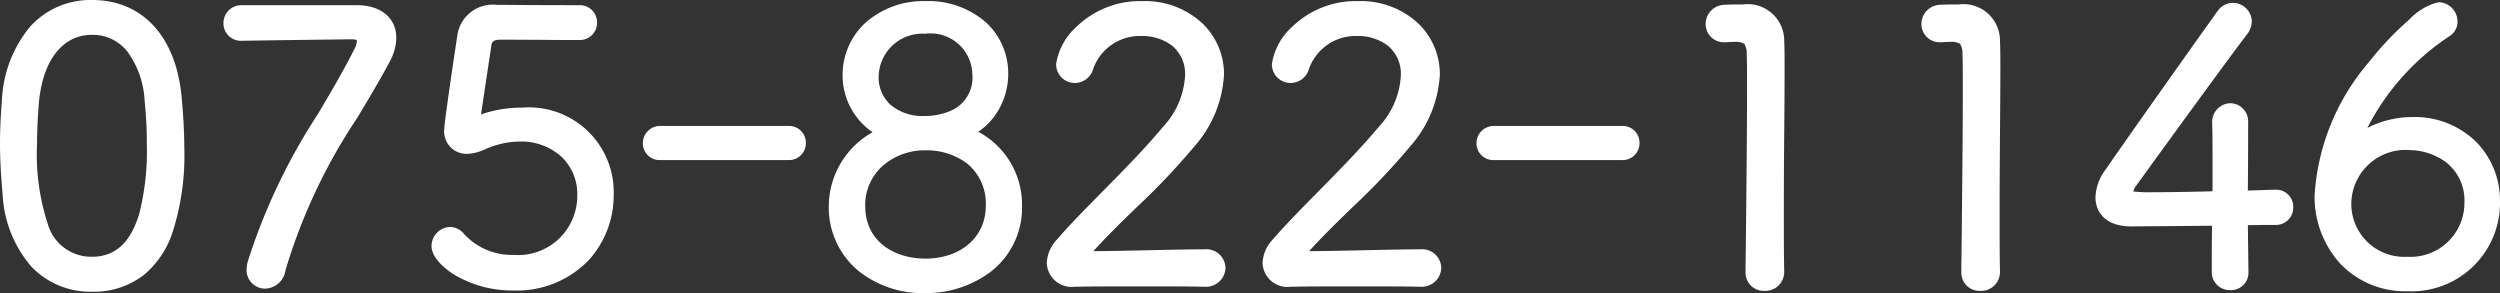
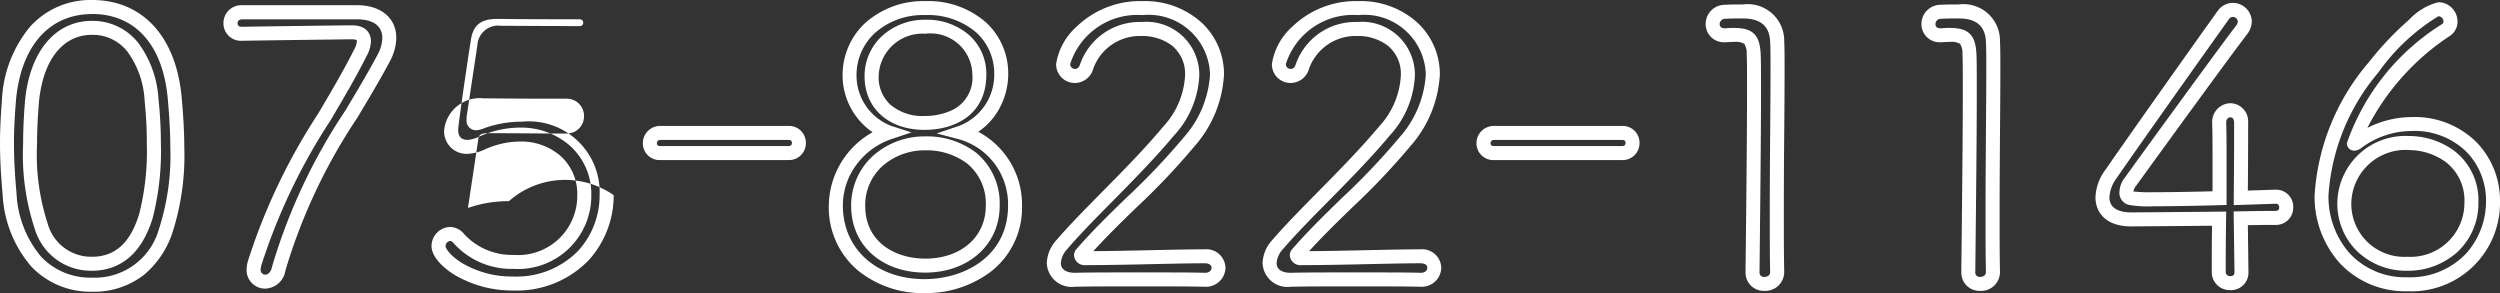
<svg xmlns="http://www.w3.org/2000/svg" width="134.17" height="15.73" viewBox="0 0 134.17 15.73">
  <rect x="0" y="0" width="134.17" height="15.73" fill="#333333" stroke="none" />
  <g transform="translate(5792.146 3974.755)">
-     <path d="M-62.1.02c4.4,0,4.58-5.08,4.58-7.4,0-.86-.06-1.74-.14-2.64-.3-3.18-2.04-4.86-4.44-4.86-2.42,0-4.2,1.78-4.46,5.08-.06.76-.1,1.5-.1,2.24,0,.9.06,1.8.14,2.72C-66.22-1.66-64.48.02-62.1.02Zm0-1.12c-2.84,0-3.32-3.26-3.32-6.42,0-.76.04-1.52.1-2.26.22-2.42,1.4-3.98,3.22-3.98,1.8,0,2.98,1.48,3.2,3.88a22.065,22.065,0,0,1,.12,2.34C-58.78-5.82-58.8-1.1-62.1-1.1Zm8.06-12.34c1.02-.02,5.74-.08,5.88-.08.46,0,.66.18.66.48a1.415,1.415,0,0,1-.18.6c-1.7,3.4-4.68,7.38-5.7,11.36a1.569,1.569,0,0,0-.04.28.621.621,0,0,0,.62.66.773.773,0,0,0,.72-.68c.96-4.08,3.76-7.8,5.64-11.32a2.391,2.391,0,0,0,.3-1.08c0-.8-.58-1.38-1.72-1.38h-6.2a.583.583,0,0,0-.6.58.561.561,0,0,0,.6.58Zm12.86,5.86a5.014,5.014,0,0,1,2.06-.46,3.241,3.241,0,0,1,3.44,3.26,3.553,3.553,0,0,1-3.8,3.58,3.823,3.823,0,0,1-2.94-1.26.619.619,0,0,0-.46-.24.659.659,0,0,0-.62.66c0,.62,1.56,2,4,2a4.7,4.7,0,0,0,5.02-4.74A4.18,4.18,0,0,0-39.02-9.1a6.271,6.271,0,0,0-2.12.36,1.157,1.157,0,0,1-.34.1c-.1,0-.14-.06-.14-.2a1.057,1.057,0,0,1,.02-.24l.56-3.72c.06-.46.3-.7.9-.7.62,0,3.64.02,4.2.02a.551.551,0,0,0,.58-.56.551.551,0,0,0-.58-.56c-3.66,0-4.14-.02-4.3-.02h-.12a1.553,1.553,0,0,0-1.76,1.36c-.18,1.12-.7,4.66-.7,4.96a.836.836,0,0,0,.9.92A2.108,2.108,0,0,0-41.18-7.58Zm16.46.54a.529.529,0,0,0,.56-.54.519.519,0,0,0-.56-.54h-6.86a.551.551,0,0,0-.58.56.521.521,0,0,0,.58.52Zm9.26-1.1a3.294,3.294,0,0,0,2.16-3.14c0-1.94-1.5-3.54-4.08-3.54-2.46,0-4.06,1.62-4.06,3.62a3.247,3.247,0,0,0,2.12,3.06,4.211,4.211,0,0,0-2.86,3.92c0,2.68,2.14,4.32,4.76,4.32,2.38,0,4.86-1.4,4.86-4.32A3.986,3.986,0,0,0-15.46-8.14Zm.98-3.12c0,2.56-2.56,2.6-2.94,2.6-1.86,0-2.84-1.12-2.84-2.5a2.726,2.726,0,0,1,2.88-2.66A2.624,2.624,0,0,1-14.48-11.26Zm.72,7.06c0,1.88-1.52,3.2-3.62,3.2-1.92,0-3.6-1.12-3.6-3.2a3.411,3.411,0,0,1,3.6-3.36C-15.48-7.56-13.76-6.5-13.76-4.2ZM-2.36-.24a.666.666,0,0,0,.72-.64c0-.32-.24-.62-.74-.62-1.58,0-4.4.1-6.38.1-.14,0-.26-.06-.26-.16a.152.152,0,0,1,.04-.08c1.84-2.12,4.04-3.86,5.76-6a5.9,5.9,0,0,0,1.5-3.62,3.676,3.676,0,0,0-4-3.56,4.114,4.114,0,0,0-4.26,3,.631.631,0,0,0,.64.64.654.654,0,0,0,.62-.5A3,3,0,0,1-5.78-13.7a2.475,2.475,0,0,1,2.72,2.5A4.705,4.705,0,0,1-4.32-8.22c-1.82,2.18-4.22,4.34-5.72,6.08a1.571,1.571,0,0,0-.44,1c0,.52.4.9,1.12.9h.04c.62-.02,2.06-.02,3.48-.02,1.44,0,2.86,0,3.46.02Zm11.58,0a.666.666,0,0,0,.72-.64c0-.32-.24-.62-.74-.62-1.58,0-4.4.1-6.38.1-.14,0-.26-.06-.26-.16a.152.152,0,0,1,.04-.08c1.84-2.12,4.04-3.86,5.76-6a5.9,5.9,0,0,0,1.5-3.62,3.676,3.676,0,0,0-4-3.56,4.114,4.114,0,0,0-4.26,3,.631.631,0,0,0,.64.64.654.654,0,0,0,.62-.5A3,3,0,0,1,5.8-13.7a2.475,2.475,0,0,1,2.72,2.5A4.705,4.705,0,0,1,7.26-8.22C5.44-6.04,3.04-3.88,1.54-2.14a1.571,1.571,0,0,0-.44,1c0,.52.4.9,1.12.9h.04c.62-.02,2.06-.02,3.48-.02,1.44,0,2.86,0,3.46.02Zm10.8-6.8a.529.529,0,0,0,.56-.54.519.519,0,0,0-.56-.54H13.16a.551.551,0,0,0-.58.56.521.521,0,0,0,.58.52ZM28.34-.68c-.02-.96-.02-2-.02-3.04,0-2.86.04-5.82.04-7.72,0-.68,0-1.24-.02-1.58a1.6,1.6,0,0,0-1.84-1.62c-.42,0-.58,0-.98.02a.658.658,0,0,0-.64.66.6.6,0,0,0,.64.6h.06a3.86,3.86,0,0,1,.46-.02c.8,0,1,.24,1.04,1,.02.32.02,1.06.02,2.06,0,2.84-.06,7.66-.08,9.68v.02a.6.6,0,0,0,.64.6.64.64,0,0,0,.68-.64Zm11.58,0c-.02-.96-.02-2-.02-3.04,0-2.86.04-5.82.04-7.72,0-.68,0-1.24-.02-1.58a1.6,1.6,0,0,0-1.84-1.62c-.42,0-.58,0-.98.02a.658.658,0,0,0-.64.66.6.6,0,0,0,.64.6h.06a3.86,3.86,0,0,1,.46-.02c.8,0,1,.24,1.04,1,.02.32.02,1.06.02,2.06,0,2.84-.06,7.66-.08,9.68v.02a.6.6,0,0,0,.64.6.64.64,0,0,0,.68-.64Zm13.34.02-.04-2.88c1.08-.02,1.6-.02,1.84-.02a.546.546,0,0,0,.6-.56.547.547,0,0,0-.54-.58H55.1c-.1,0-.62.02-1.88.06.02-2.04.02-3.04.02-4.02a.6.6,0,0,0-.58-.68.617.617,0,0,0-.6.66v.02c.02.56.02,1.38.02,2.5v1.54c-1.36.04-2.7.06-3.56.06-1.22,0-1.44-.02-1.44-.4a.955.955,0,0,1,.22-.54c1.14-1.58,5.08-7,5.96-8.14a.792.792,0,0,0,.18-.46.64.64,0,0,0-.64-.62.63.63,0,0,0-.52.28c-1.46,2.04-4.82,6.78-6.02,8.52a2.224,2.224,0,0,0-.46,1.26c0,.7.52,1.18,1.54,1.18.2,0,2.8-.02,4.72-.04-.02,1.34-.02,2.14-.02,2.86a.592.592,0,0,0,.62.6.56.56,0,0,0,.6-.58Zm13.5-3.8A4.086,4.086,0,0,0,62.42-8.6a4.9,4.9,0,0,0-2.94.98c-.08.06-.12.08-.16.08-.02,0-.02,0-.02-.04a12.171,12.171,0,0,1,4.9-6.04.543.543,0,0,0,.28-.48.666.666,0,0,0-.66-.66c-.8,0-6.26,4.86-6.26,9.98A4.521,4.521,0,0,0,62.16,0,4.377,4.377,0,0,0,66.76-4.46Zm-1.16.08A3.27,3.27,0,0,1,62.16-1.1a3.223,3.223,0,0,1-3.38-3.24,3.282,3.282,0,0,1,3.46-3.24A3.165,3.165,0,0,1,65.6-4.38Z" transform="translate(-5725.111 -3959.5)" fill="#fff" />
-     <path d="M-17.42.475A5.492,5.492,0,0,1-21.028-.771,4.414,4.414,0,0,1-22.555-4.22a4.57,4.57,0,0,1,2.349-3.937A3.71,3.71,0,0,1-21.815-11.2a3.818,3.818,0,0,1,1.228-2.835,4.678,4.678,0,0,1,3.207-1.16,4.706,4.706,0,0,1,3.262,1.142,3.72,3.72,0,0,1,1.193,2.773,3.863,3.863,0,0,1-.632,2.107,3.528,3.528,0,0,1-.975.99A4.432,4.432,0,0,1-12.185-4.22,4.336,4.336,0,0,1-13.867-.669,5.784,5.784,0,0,1-17.42.475Zm.04-14.92a3.881,3.881,0,0,0-2.7.96,3.076,3.076,0,0,0-.987,2.285,2.893,2.893,0,0,0,1.86,2.7l1.089.351-1.086.362a3.886,3.886,0,0,0-1.835,1.329A3.666,3.666,0,0,0-21.8-4.22C-21.8-1.9-20-.275-17.42-.275c2.16,0,4.485-1.235,4.485-3.945a3.62,3.62,0,0,0-2.62-3.557l-1.211-.317,1.185-.4a2.932,2.932,0,0,0,1.905-2.785,2.978,2.978,0,0,0-.952-2.222A3.975,3.975,0,0,0-17.38-14.445ZM-62.1.4A4.36,4.36,0,0,1-65.363-.96,6.405,6.405,0,0,1-66.893-4.8c-.066-.76-.142-1.757-.142-2.755,0-.674.032-1.4.1-2.27a6.643,6.643,0,0,1,1.516-4A4.358,4.358,0,0,1-62.1-15.255c2.707,0,4.506,1.944,4.813,5.2.066.743.142,1.717.142,2.675a13.515,13.515,0,0,1-.665,4.7A4.992,4.992,0,0,1-59.293-.518,4.348,4.348,0,0,1-62.1.4Zm0-14.9c-2.325,0-3.853,1.77-4.086,4.734-.067.854-.1,1.557-.1,2.211,0,.964.07,1.9.139,2.688a5.672,5.672,0,0,0,1.329,3.4A3.627,3.627,0,0,0-62.1-.355a3.57,3.57,0,0,0,3.59-2.589,12.838,12.838,0,0,0,.615-4.436c0-.929-.074-1.881-.139-2.607C-58.3-12.857-59.787-14.505-62.1-14.505ZM62.16.375a4.788,4.788,0,0,1-3.65-1.537A5.333,5.333,0,0,1,57.185-4.78,12.126,12.126,0,0,1,60.1-11.922a16.864,16.864,0,0,1,2.165-2.283,3.214,3.214,0,0,1,1.56-.93A1.036,1.036,0,0,1,64.855-14.1a.919.919,0,0,1-.454.8,13.018,13.018,0,0,0-4.385,4.909,5.309,5.309,0,0,1,2.4-.581,4.692,4.692,0,0,1,3.491,1.383A4.493,4.493,0,0,1,67.135-4.46,4.747,4.747,0,0,1,62.16.375Zm1.672-14.76A10.883,10.883,0,0,0,60.6-11.356a11.327,11.327,0,0,0-2.67,6.576,4.587,4.587,0,0,0,1.13,3.112,4.057,4.057,0,0,0,3.1,1.293,4.133,4.133,0,0,0,3.19-1.31A4.2,4.2,0,0,0,66.385-4.46a3.747,3.747,0,0,0-1.016-2.613A3.961,3.961,0,0,0,62.42-8.225a4.553,4.553,0,0,0-2.715.9.628.628,0,0,1-.385.155.388.388,0,0,1-.4-.415,12.293,12.293,0,0,1,5.067-6.352l.015-.01a.171.171,0,0,0,.1-.158A.289.289,0,0,0,63.832-14.385ZM39.24.355A.974.974,0,0,1,38.225-.62V-.64c0-.407.01-.923.016-1.512.025-2.349.064-5.9.064-8.168,0-.966,0-1.728-.019-2.037a.943.943,0,0,0-.126-.543.869.869,0,0,0-.54-.105,3.523,3.523,0,0,0-.419.018l-.041,0H37.1a.974.974,0,0,1-1.015-.975,1.029,1.029,0,0,1,1-1.035c.408-.02.581-.02,1-.02a1.961,1.961,0,0,1,2.215,1.977c.02.351.02.9.02,1.6,0,.855-.008,1.945-.017,3.1-.011,1.428-.023,3.047-.023,4.621,0,1.021,0,2.076.02,3.032V-.66A1.013,1.013,0,0,1,39.24.355Zm-1.62-14.11c.979,0,1.362.367,1.414,1.355.021.328.021,1.063.021,2.08,0,2.275-.039,5.826-.064,8.176-.006.589-.012,1.1-.016,1.507V-.62a.231.231,0,0,0,.265.225c.051,0,.305-.013.305-.265V-.676c-.02-.963-.02-2.021-.02-3.044,0-1.577.012-3.2.023-4.627.009-1.153.017-2.241.017-3.093,0-.659,0-1.229-.019-1.558v-.008c-.032-.847-.511-1.259-1.465-1.259-.415,0-.571,0-.961.02a.287.287,0,0,0-.284.285c0,.053.019.225.265.225h.04A4.256,4.256,0,0,1,37.62-13.755ZM27.66.355A.974.974,0,0,1,26.645-.62V-.64c0-.407.01-.923.016-1.512.025-2.349.064-5.9.064-8.168,0-.966,0-1.728-.019-2.037a.943.943,0,0,0-.126-.543.869.869,0,0,0-.54-.105,3.523,3.523,0,0,0-.419.018l-.041,0h-.06a.974.974,0,0,1-1.015-.975,1.029,1.029,0,0,1,1-1.035c.408-.02.581-.02,1-.02a1.961,1.961,0,0,1,2.215,1.977c.02.351.02.9.02,1.6,0,.855-.008,1.945-.017,3.1C28.707-6.913,28.7-5.294,28.7-3.72c0,1.021,0,2.076.02,3.032V-.66A1.013,1.013,0,0,1,27.66.355Zm-1.62-14.11c.979,0,1.362.367,1.414,1.355.021.328.021,1.063.021,2.08,0,2.275-.039,5.826-.064,8.176-.006.589-.012,1.1-.016,1.507V-.62a.231.231,0,0,0,.265.225c.051,0,.305-.013.305-.265V-.676c-.02-.963-.02-2.021-.02-3.044,0-1.577.012-3.2.023-4.627.009-1.153.017-2.241.017-3.093,0-.659,0-1.229-.019-1.558v-.008c-.032-.847-.511-1.259-1.465-1.259-.415,0-.571,0-.961.02a.287.287,0,0,0-.284.285c0,.053.019.225.265.225h.04A4.256,4.256,0,0,1,26.04-13.755ZM-39.5.335a6.058,6.058,0,0,1-3.11-.822c-.78-.474-1.265-1.069-1.265-1.553a1.029,1.029,0,0,1,.995-1.035.994.994,0,0,1,.742.368A3.478,3.478,0,0,0-39.48-1.575a3.174,3.174,0,0,0,3.425-3.2,2.74,2.74,0,0,0-.9-2.115,3.232,3.232,0,0,0-2.161-.77,4.658,4.658,0,0,0-1.9.425l-.017.007A2.457,2.457,0,0,1-41.92-7a1.2,1.2,0,0,1-1.275-1.3c0-.365.557-4.1.7-5.019v-.008a1.924,1.924,0,0,1,2.129-1.668h.12l.133,0c.283,0,1.143.018,4.167.018a.925.925,0,0,1,.955.935.925.925,0,0,1-.955.935c-.274,0-1.118,0-2.011-.01-.921-.005-1.872-.01-2.189-.01-.456,0-.5.142-.528.373v.007l-.547,3.633a6.632,6.632,0,0,1,2.2-.364A4.551,4.551,0,0,1-34.1-4.78a5.166,5.166,0,0,1-1.351,3.5A5.358,5.358,0,0,1-39.5.335Zm-3.38-2.66a.289.289,0,0,0-.245.285c0,.094.226.5.908.914A5.253,5.253,0,0,0-39.5-.415,4.628,4.628,0,0,0-36-1.8,4.408,4.408,0,0,0-34.855-4.78,3.8,3.8,0,0,0-39.02-8.725a5.931,5.931,0,0,0-1.991.337l-.031.012a1.232,1.232,0,0,1-.438.111.511.511,0,0,1-.515-.575,1.428,1.428,0,0,1,.025-.3l.558-3.708a1.115,1.115,0,0,1,1.271-1.023c.319,0,1.272.005,2.193.01.892,0,1.735.01,2.007.01.185,0,.205-.129.205-.185s-.02-.185-.205-.185c-3.03,0-3.9-.014-4.18-.018l-.12,0h-.12c-.84,0-1.256.314-1.39,1.048-.194,1.2-.689,4.6-.695,4.9,0,.371.167.544.525.544a1.815,1.815,0,0,0,.59-.169,5.358,5.358,0,0,1,2.21-.491,3.98,3.98,0,0,1,2.659.96A3.47,3.47,0,0,1-35.3-4.78,3.934,3.934,0,0,1-39.48-.825,4.167,4.167,0,0,1-42.7-2.215.272.272,0,0,0-42.88-2.325ZM52.66.315a.965.965,0,0,1-.995-.975c0-.643,0-1.363.015-2.481-1.878.019-4.16.036-4.34.036-1.412,0-1.915-.8-1.915-1.555a2.6,2.6,0,0,1,.527-1.474c1.174-1.7,4.463-6.345,6.023-8.524A1,1,0,0,1,52.8-15.1a1.019,1.019,0,0,1,1.015,1,1.157,1.157,0,0,1-.255.685l0,0c-.87,1.127-4.764,6.482-5.953,8.13a.682.682,0,0,0-.148.306,7.941,7.941,0,0,0,1.064.04c.844,0,2.037-.019,3.185-.05V-6.16c0-1.122,0-1.933-.02-2.487V-8.68a1,1,0,0,1,.975-1.035.974.974,0,0,1,.955,1.055c0,.91,0,1.849-.016,3.633l.871-.029c.39-.013.568-.019.63-.019h.02a.915.915,0,0,1,.915.955.924.924,0,0,1-.975.935c-.215,0-.635,0-1.46.013L53.635-.64A.935.935,0,0,1,52.66.315ZM52.441-3.9l-.006.385c-.02,1.337-.02,2.143-.02,2.854a.225.225,0,0,0,.245.225c.225,0,.225-.154.225-.205V-.657L52.84-3.908l.373-.007c1.083-.02,1.6-.02,1.847-.02.156,0,.225-.057.225-.185,0-.021,0-.2-.165-.2H55.1c-.05,0-.259.007-.6.019l-1.263.041-.391.012,0-.391c.02-2.038.02-3.044.02-4.016,0-.114-.027-.305-.2-.305-.108,0-.225.089-.225.285v.013c.02.566.02,1.381.02,2.507v1.9l-.364.011c-1.262.037-2.63.06-3.571.06a5.919,5.919,0,0,1-1.269-.069.662.662,0,0,1-.546-.706A1.317,1.317,0,0,1,47-5.721c1.189-1.648,5.087-7.009,5.965-8.147a.42.42,0,0,0,.1-.233.267.267,0,0,0-.265-.245.254.254,0,0,0-.213.12c-1.56,2.18-4.846,6.817-6.019,8.518a1.881,1.881,0,0,0-.394,1.047c0,.7.73.805,1.165.805.191,0,2.783-.02,4.716-.04ZM-52.8.235a.993.993,0,0,1-1-1.035,1.835,1.835,0,0,1,.047-.354l0-.02a32.426,32.426,0,0,1,3.8-7.993c.713-1.21,1.387-2.353,1.931-3.442a1.047,1.047,0,0,0,.14-.432.119.119,0,0,0-.007-.052c-.009-.011-.082-.053-.278-.053-.127,0-4.811.059-5.873.08h-.027a.934.934,0,0,1-.975-.955.957.957,0,0,1,.956-.955h6.219c1.273,0,2.1.689,2.1,1.755a2.743,2.743,0,0,1-.343,1.255c-.532,1-1.122,1.984-1.747,3.028a30.139,30.139,0,0,0-3.859,8.2A1.141,1.141,0,0,1-52.8.235ZM-53.014-1a1.387,1.387,0,0,0-.031.2.249.249,0,0,0,.245.285c.125,0,.292-.1.354-.385V-.906A30.676,30.676,0,0,1-48.5-9.322c.62-1.037,1.205-2.016,1.728-2.995a2.024,2.024,0,0,0,.256-.9c0-.639-.49-1-1.345-1h-6.189c-.212.014-.236.148-.236.2,0,.136.076.2.225.2h.016c1.07-.021,5.756-.08,5.884-.08.96,0,1.035.654,1.035.855a1.752,1.752,0,0,1-.22.768c-.556,1.112-1.236,2.266-1.956,3.487A31.941,31.941,0,0,0-53.014-1ZM9.22.135H9.188C8.594.115,7.143.115,5.74.115s-2.854,0-3.468.02H2.22A1.332,1.332,0,0,1,.725-1.14a1.937,1.937,0,0,1,.534-1.248c.676-.785,1.531-1.65,2.435-2.567C4.816-6.092,5.976-7.268,6.972-8.46A4.35,4.35,0,0,0,8.145-11.2a1.944,1.944,0,0,0-.721-1.622,2.64,2.64,0,0,0-1.624-.5,2.649,2.649,0,0,0-2.586,1.768,1.026,1.026,0,0,1-.974.752A1,1,0,0,1,1.225-11.82a3.378,3.378,0,0,1,1.1-2.008A4.9,4.9,0,0,1,5.86-15.195a4.522,4.522,0,0,1,3.2,1.179,3.772,3.772,0,0,1,1.179,2.756A6.32,6.32,0,0,1,8.652-7.405a37.052,37.052,0,0,1-3.122,3.29c-.773.751-1.569,1.524-2.308,2.339.956-.006,2.056-.03,3.123-.053s2.1-.046,2.854-.046a1.023,1.023,0,0,1,1.115,1A1.045,1.045,0,0,1,9.22.135Zm-.014-.75H9.22c.237,0,.345-.137.345-.265,0-.221-.255-.245-.365-.245-.741,0-1.76.022-2.838.046-1.225.027-2.492.054-3.542.054a.572.572,0,0,1-.635-.535.51.51,0,0,1,.137-.332c.85-.979,1.784-1.885,2.686-2.761a36.485,36.485,0,0,0,3.06-3.222A5.594,5.594,0,0,0,9.485-11.26,3.3,3.3,0,0,0,5.86-14.445,3.782,3.782,0,0,0,1.975-11.82a.258.258,0,0,0,.265.265c.12,0,.211-.084.264-.244a3.385,3.385,0,0,1,3.3-2.276A2.843,2.843,0,0,1,8.9-11.2,5.077,5.077,0,0,1,7.546-7.978c-1.014,1.215-2.186,2.4-3.318,3.55-.9.907-1.741,1.764-2.4,2.533a1.224,1.224,0,0,0-.349.755c0,.474.521.525.745.525h.034c.629-.02,2.081-.02,3.486-.02C7.209-.635,8.6-.635,9.206-.615ZM-2.36.135h-.033C-2.986.115-4.437.115-5.84.115s-2.854,0-3.468.02H-9.36A1.332,1.332,0,0,1-10.855-1.14a1.937,1.937,0,0,1,.534-1.248c.676-.785,1.531-1.65,2.435-2.567C-6.764-6.092-5.6-7.268-4.608-8.46A4.35,4.35,0,0,0-3.435-11.2a1.944,1.944,0,0,0-.721-1.622,2.64,2.64,0,0,0-1.624-.5,2.649,2.649,0,0,0-2.586,1.768,1.026,1.026,0,0,1-.974.752,1,1,0,0,1-1.015-1.015,3.378,3.378,0,0,1,1.1-2.008A4.9,4.9,0,0,1-5.72-15.195a4.522,4.522,0,0,1,3.2,1.179A3.772,3.772,0,0,1-1.345-11.26,6.32,6.32,0,0,1-2.928-7.405a37.052,37.052,0,0,1-3.122,3.29c-.773.751-1.569,1.524-2.308,2.339.956-.006,2.056-.03,3.123-.053s2.1-.046,2.854-.046a1.023,1.023,0,0,1,1.115,1A1.045,1.045,0,0,1-2.36.135Zm-.014-.75h.014c.237,0,.345-.137.345-.265,0-.221-.255-.245-.365-.245-.741,0-1.76.022-2.838.046-1.225.027-2.492.054-3.542.054a.572.572,0,0,1-.635-.535.51.51,0,0,1,.137-.332c.85-.979,1.784-1.885,2.686-2.761a36.485,36.485,0,0,0,3.06-3.222A5.594,5.594,0,0,0-2.095-11.26,3.3,3.3,0,0,0-5.72-14.445,3.782,3.782,0,0,0-9.6-11.82a.258.258,0,0,0,.265.265c.12,0,.211-.084.264-.244a3.385,3.385,0,0,1,3.3-2.276,2.843,2.843,0,0,1,3.1,2.875A5.077,5.077,0,0,1-4.034-7.978c-1.014,1.215-2.186,2.4-3.318,3.55-.9.907-1.741,1.764-2.4,2.533a1.224,1.224,0,0,0-.349.755c0,.474.521.525.745.525h.034c.629-.02,2.081-.02,3.486-.02C-4.371-.635-2.983-.635-2.374-.615ZM-17.38-.625c-2.34,0-3.975-1.47-3.975-3.575a3.591,3.591,0,0,1,1.2-2.717A4.147,4.147,0,0,1-17.38-7.935a4.32,4.32,0,0,1,2.762.9A3.534,3.534,0,0,1-13.385-4.2C-13.385-2.128-15.065-.625-17.38-.625Zm0-6.56a3.4,3.4,0,0,0-2.278.827A2.813,2.813,0,0,0-20.6-4.2c0,1.951,1.62,2.825,3.225,2.825,1.911,0,3.245-1.162,3.245-2.825A2.773,2.773,0,0,0-15.1-6.454,3.573,3.573,0,0,0-17.38-7.185ZM62.16-.725a3.781,3.781,0,0,1-2.746-1.1A3.582,3.582,0,0,1,58.405-4.34,3.648,3.648,0,0,1,62.24-7.955a4.1,4.1,0,0,1,2.423.783A3.327,3.327,0,0,1,65.975-4.38a3.552,3.552,0,0,1-1.137,2.659A3.938,3.938,0,0,1,62.16-.725Zm.08-6.48A2.916,2.916,0,0,0,59.155-4.34,2.84,2.84,0,0,0,62.16-1.475a2.89,2.89,0,0,0,3.065-2.9,2.59,2.59,0,0,0-1.013-2.193A3.382,3.382,0,0,0,62.24-7.2ZM-62.1-.725a3.144,3.144,0,0,1-3.074-2.263,12.613,12.613,0,0,1-.621-4.532c0-.7.033-1.45.1-2.29.243-2.669,1.62-4.325,3.594-4.325a3.112,3.112,0,0,1,2.483,1.178,5.6,5.6,0,0,1,1.09,3.04A22.592,22.592,0,0,1-58.4-7.54a14.437,14.437,0,0,1-.438,3.973C-59.546-1.218-61-.725-62.1-.725Zm0-12.66c-1.575,0-2.639,1.36-2.847,3.639-.066.816-.1,1.545-.1,2.226a11.94,11.94,0,0,0,.569,4.258A2.425,2.425,0,0,0-62.1-1.475c1.243,0,2.074-.755,2.538-2.308a13.781,13.781,0,0,0,.407-3.757,21.825,21.825,0,0,0-.118-2.3v-.006a4.865,4.865,0,0,0-.924-2.637A2.354,2.354,0,0,0-62.1-13.385Zm82.12,6.72H13.16a.9.9,0,0,1-.955-.895.925.925,0,0,1,.955-.935h6.86a.9.9,0,0,1,.935.915A.905.905,0,0,1,20.02-6.665Zm-6.86-1.08c-.185,0-.2.129-.2.185s.021.145.2.145h6.86c.153,0,.185-.09.185-.165,0-.145-.094-.165-.185-.165Zm-37.88,1.08h-6.86a.9.9,0,0,1-.955-.895.925.925,0,0,1,.955-.935h6.86a.9.9,0,0,1,.935.915A.905.905,0,0,1-24.72-6.665Zm-6.86-1.08c-.185,0-.2.129-.2.185s.021.145.2.145h6.86c.153,0,.185-.09.185-.165,0-.145-.094-.165-.185-.165Zm14.16-.54c-1.923,0-3.215-1.155-3.215-2.875a2.917,2.917,0,0,1,.963-2.185,3.387,3.387,0,0,1,2.292-.85,3.461,3.461,0,0,1,2.344.812A2.792,2.792,0,0,1-14.1-11.26C-14.1-9.067-15.817-8.285-17.42-8.285Zm.04-5.16a2.35,2.35,0,0,0-2.5,2.285,2,2,0,0,0,.605,1.5,2.642,2.642,0,0,0,1.86.63,3.477,3.477,0,0,0,1.45-.3,1.93,1.93,0,0,0,1.115-1.922A2.246,2.246,0,0,0-17.38-13.445Z" transform="translate(-5725.111 -3959.5)" fill="#fff" />
+     <path d="M-17.42.475A5.492,5.492,0,0,1-21.028-.771,4.414,4.414,0,0,1-22.555-4.22a4.57,4.57,0,0,1,2.349-3.937A3.71,3.71,0,0,1-21.815-11.2a3.818,3.818,0,0,1,1.228-2.835,4.678,4.678,0,0,1,3.207-1.16,4.706,4.706,0,0,1,3.262,1.142,3.72,3.72,0,0,1,1.193,2.773,3.863,3.863,0,0,1-.632,2.107,3.528,3.528,0,0,1-.975.99A4.432,4.432,0,0,1-12.185-4.22,4.336,4.336,0,0,1-13.867-.669,5.784,5.784,0,0,1-17.42.475Zm.04-14.92a3.881,3.881,0,0,0-2.7.96,3.076,3.076,0,0,0-.987,2.285,2.893,2.893,0,0,0,1.86,2.7l1.089.351-1.086.362a3.886,3.886,0,0,0-1.835,1.329A3.666,3.666,0,0,0-21.8-4.22C-21.8-1.9-20-.275-17.42-.275c2.16,0,4.485-1.235,4.485-3.945a3.62,3.62,0,0,0-2.62-3.557l-1.211-.317,1.185-.4a2.932,2.932,0,0,0,1.905-2.785,2.978,2.978,0,0,0-.952-2.222A3.975,3.975,0,0,0-17.38-14.445ZM-62.1.4A4.36,4.36,0,0,1-65.363-.96,6.405,6.405,0,0,1-66.893-4.8c-.066-.76-.142-1.757-.142-2.755,0-.674.032-1.4.1-2.27a6.643,6.643,0,0,1,1.516-4A4.358,4.358,0,0,1-62.1-15.255c2.707,0,4.506,1.944,4.813,5.2.066.743.142,1.717.142,2.675a13.515,13.515,0,0,1-.665,4.7A4.992,4.992,0,0,1-59.293-.518,4.348,4.348,0,0,1-62.1.4Zm0-14.9c-2.325,0-3.853,1.77-4.086,4.734-.067.854-.1,1.557-.1,2.211,0,.964.07,1.9.139,2.688a5.672,5.672,0,0,0,1.329,3.4A3.627,3.627,0,0,0-62.1-.355a3.57,3.57,0,0,0,3.59-2.589,12.838,12.838,0,0,0,.615-4.436c0-.929-.074-1.881-.139-2.607C-58.3-12.857-59.787-14.505-62.1-14.505ZM62.16.375a4.788,4.788,0,0,1-3.65-1.537A5.333,5.333,0,0,1,57.185-4.78,12.126,12.126,0,0,1,60.1-11.922a16.864,16.864,0,0,1,2.165-2.283,3.214,3.214,0,0,1,1.56-.93A1.036,1.036,0,0,1,64.855-14.1a.919.919,0,0,1-.454.8,13.018,13.018,0,0,0-4.385,4.909,5.309,5.309,0,0,1,2.4-.581,4.692,4.692,0,0,1,3.491,1.383A4.493,4.493,0,0,1,67.135-4.46,4.747,4.747,0,0,1,62.16.375Zm1.672-14.76A10.883,10.883,0,0,0,60.6-11.356a11.327,11.327,0,0,0-2.67,6.576,4.587,4.587,0,0,0,1.13,3.112,4.057,4.057,0,0,0,3.1,1.293,4.133,4.133,0,0,0,3.19-1.31A4.2,4.2,0,0,0,66.385-4.46a3.747,3.747,0,0,0-1.016-2.613A3.961,3.961,0,0,0,62.42-8.225a4.553,4.553,0,0,0-2.715.9.628.628,0,0,1-.385.155.388.388,0,0,1-.4-.415,12.293,12.293,0,0,1,5.067-6.352l.015-.01a.171.171,0,0,0,.1-.158A.289.289,0,0,0,63.832-14.385ZM39.24.355A.974.974,0,0,1,38.225-.62V-.64c0-.407.01-.923.016-1.512.025-2.349.064-5.9.064-8.168,0-.966,0-1.728-.019-2.037a.943.943,0,0,0-.126-.543.869.869,0,0,0-.54-.105,3.523,3.523,0,0,0-.419.018l-.041,0H37.1a.974.974,0,0,1-1.015-.975,1.029,1.029,0,0,1,1-1.035c.408-.02.581-.02,1-.02a1.961,1.961,0,0,1,2.215,1.977c.02.351.02.9.02,1.6,0,.855-.008,1.945-.017,3.1-.011,1.428-.023,3.047-.023,4.621,0,1.021,0,2.076.02,3.032V-.66A1.013,1.013,0,0,1,39.24.355Zm-1.62-14.11c.979,0,1.362.367,1.414,1.355.021.328.021,1.063.021,2.08,0,2.275-.039,5.826-.064,8.176-.006.589-.012,1.1-.016,1.507V-.62a.231.231,0,0,0,.265.225c.051,0,.305-.013.305-.265V-.676c-.02-.963-.02-2.021-.02-3.044,0-1.577.012-3.2.023-4.627.009-1.153.017-2.241.017-3.093,0-.659,0-1.229-.019-1.558v-.008c-.032-.847-.511-1.259-1.465-1.259-.415,0-.571,0-.961.02a.287.287,0,0,0-.284.285c0,.053.019.225.265.225h.04A4.256,4.256,0,0,1,37.62-13.755ZM27.66.355A.974.974,0,0,1,26.645-.62V-.64c0-.407.01-.923.016-1.512.025-2.349.064-5.9.064-8.168,0-.966,0-1.728-.019-2.037a.943.943,0,0,0-.126-.543.869.869,0,0,0-.54-.105,3.523,3.523,0,0,0-.419.018l-.041,0h-.06a.974.974,0,0,1-1.015-.975,1.029,1.029,0,0,1,1-1.035c.408-.02.581-.02,1-.02a1.961,1.961,0,0,1,2.215,1.977c.02.351.02.9.02,1.6,0,.855-.008,1.945-.017,3.1C28.707-6.913,28.7-5.294,28.7-3.72c0,1.021,0,2.076.02,3.032V-.66A1.013,1.013,0,0,1,27.66.355Zm-1.62-14.11c.979,0,1.362.367,1.414,1.355.021.328.021,1.063.021,2.08,0,2.275-.039,5.826-.064,8.176-.006.589-.012,1.1-.016,1.507V-.62a.231.231,0,0,0,.265.225c.051,0,.305-.013.305-.265V-.676c-.02-.963-.02-2.021-.02-3.044,0-1.577.012-3.2.023-4.627.009-1.153.017-2.241.017-3.093,0-.659,0-1.229-.019-1.558v-.008c-.032-.847-.511-1.259-1.465-1.259-.415,0-.571,0-.961.02a.287.287,0,0,0-.284.285c0,.053.019.225.265.225h.04A4.256,4.256,0,0,1,26.04-13.755ZM-39.5.335a6.058,6.058,0,0,1-3.11-.822c-.78-.474-1.265-1.069-1.265-1.553a1.029,1.029,0,0,1,.995-1.035.994.994,0,0,1,.742.368A3.478,3.478,0,0,0-39.48-1.575a3.174,3.174,0,0,0,3.425-3.2,2.74,2.74,0,0,0-.9-2.115,3.232,3.232,0,0,0-2.161-.77,4.658,4.658,0,0,0-1.9.425l-.017.007A2.457,2.457,0,0,1-41.92-7a1.2,1.2,0,0,1-1.275-1.3v-.008a1.924,1.924,0,0,1,2.129-1.668h.12l.133,0c.283,0,1.143.018,4.167.018a.925.925,0,0,1,.955.935.925.925,0,0,1-.955.935c-.274,0-1.118,0-2.011-.01-.921-.005-1.872-.01-2.189-.01-.456,0-.5.142-.528.373v.007l-.547,3.633a6.632,6.632,0,0,1,2.2-.364A4.551,4.551,0,0,1-34.1-4.78a5.166,5.166,0,0,1-1.351,3.5A5.358,5.358,0,0,1-39.5.335Zm-3.38-2.66a.289.289,0,0,0-.245.285c0,.094.226.5.908.914A5.253,5.253,0,0,0-39.5-.415,4.628,4.628,0,0,0-36-1.8,4.408,4.408,0,0,0-34.855-4.78,3.8,3.8,0,0,0-39.02-8.725a5.931,5.931,0,0,0-1.991.337l-.031.012a1.232,1.232,0,0,1-.438.111.511.511,0,0,1-.515-.575,1.428,1.428,0,0,1,.025-.3l.558-3.708a1.115,1.115,0,0,1,1.271-1.023c.319,0,1.272.005,2.193.01.892,0,1.735.01,2.007.01.185,0,.205-.129.205-.185s-.02-.185-.205-.185c-3.03,0-3.9-.014-4.18-.018l-.12,0h-.12c-.84,0-1.256.314-1.39,1.048-.194,1.2-.689,4.6-.695,4.9,0,.371.167.544.525.544a1.815,1.815,0,0,0,.59-.169,5.358,5.358,0,0,1,2.21-.491,3.98,3.98,0,0,1,2.659.96A3.47,3.47,0,0,1-35.3-4.78,3.934,3.934,0,0,1-39.48-.825,4.167,4.167,0,0,1-42.7-2.215.272.272,0,0,0-42.88-2.325ZM52.66.315a.965.965,0,0,1-.995-.975c0-.643,0-1.363.015-2.481-1.878.019-4.16.036-4.34.036-1.412,0-1.915-.8-1.915-1.555a2.6,2.6,0,0,1,.527-1.474c1.174-1.7,4.463-6.345,6.023-8.524A1,1,0,0,1,52.8-15.1a1.019,1.019,0,0,1,1.015,1,1.157,1.157,0,0,1-.255.685l0,0c-.87,1.127-4.764,6.482-5.953,8.13a.682.682,0,0,0-.148.306,7.941,7.941,0,0,0,1.064.04c.844,0,2.037-.019,3.185-.05V-6.16c0-1.122,0-1.933-.02-2.487V-8.68a1,1,0,0,1,.975-1.035.974.974,0,0,1,.955,1.055c0,.91,0,1.849-.016,3.633l.871-.029c.39-.013.568-.019.63-.019h.02a.915.915,0,0,1,.915.955.924.924,0,0,1-.975.935c-.215,0-.635,0-1.46.013L53.635-.64A.935.935,0,0,1,52.66.315ZM52.441-3.9l-.006.385c-.02,1.337-.02,2.143-.02,2.854a.225.225,0,0,0,.245.225c.225,0,.225-.154.225-.205V-.657L52.84-3.908l.373-.007c1.083-.02,1.6-.02,1.847-.02.156,0,.225-.057.225-.185,0-.021,0-.2-.165-.2H55.1c-.05,0-.259.007-.6.019l-1.263.041-.391.012,0-.391c.02-2.038.02-3.044.02-4.016,0-.114-.027-.305-.2-.305-.108,0-.225.089-.225.285v.013c.02.566.02,1.381.02,2.507v1.9l-.364.011c-1.262.037-2.63.06-3.571.06a5.919,5.919,0,0,1-1.269-.069.662.662,0,0,1-.546-.706A1.317,1.317,0,0,1,47-5.721c1.189-1.648,5.087-7.009,5.965-8.147a.42.42,0,0,0,.1-.233.267.267,0,0,0-.265-.245.254.254,0,0,0-.213.12c-1.56,2.18-4.846,6.817-6.019,8.518a1.881,1.881,0,0,0-.394,1.047c0,.7.73.805,1.165.805.191,0,2.783-.02,4.716-.04ZM-52.8.235a.993.993,0,0,1-1-1.035,1.835,1.835,0,0,1,.047-.354l0-.02a32.426,32.426,0,0,1,3.8-7.993c.713-1.21,1.387-2.353,1.931-3.442a1.047,1.047,0,0,0,.14-.432.119.119,0,0,0-.007-.052c-.009-.011-.082-.053-.278-.053-.127,0-4.811.059-5.873.08h-.027a.934.934,0,0,1-.975-.955.957.957,0,0,1,.956-.955h6.219c1.273,0,2.1.689,2.1,1.755a2.743,2.743,0,0,1-.343,1.255c-.532,1-1.122,1.984-1.747,3.028a30.139,30.139,0,0,0-3.859,8.2A1.141,1.141,0,0,1-52.8.235ZM-53.014-1a1.387,1.387,0,0,0-.031.2.249.249,0,0,0,.245.285c.125,0,.292-.1.354-.385V-.906A30.676,30.676,0,0,1-48.5-9.322c.62-1.037,1.205-2.016,1.728-2.995a2.024,2.024,0,0,0,.256-.9c0-.639-.49-1-1.345-1h-6.189c-.212.014-.236.148-.236.2,0,.136.076.2.225.2h.016c1.07-.021,5.756-.08,5.884-.08.96,0,1.035.654,1.035.855a1.752,1.752,0,0,1-.22.768c-.556,1.112-1.236,2.266-1.956,3.487A31.941,31.941,0,0,0-53.014-1ZM9.22.135H9.188C8.594.115,7.143.115,5.74.115s-2.854,0-3.468.02H2.22A1.332,1.332,0,0,1,.725-1.14a1.937,1.937,0,0,1,.534-1.248c.676-.785,1.531-1.65,2.435-2.567C4.816-6.092,5.976-7.268,6.972-8.46A4.35,4.35,0,0,0,8.145-11.2a1.944,1.944,0,0,0-.721-1.622,2.64,2.64,0,0,0-1.624-.5,2.649,2.649,0,0,0-2.586,1.768,1.026,1.026,0,0,1-.974.752A1,1,0,0,1,1.225-11.82a3.378,3.378,0,0,1,1.1-2.008A4.9,4.9,0,0,1,5.86-15.195a4.522,4.522,0,0,1,3.2,1.179,3.772,3.772,0,0,1,1.179,2.756A6.32,6.32,0,0,1,8.652-7.405a37.052,37.052,0,0,1-3.122,3.29c-.773.751-1.569,1.524-2.308,2.339.956-.006,2.056-.03,3.123-.053s2.1-.046,2.854-.046a1.023,1.023,0,0,1,1.115,1A1.045,1.045,0,0,1,9.22.135Zm-.014-.75H9.22c.237,0,.345-.137.345-.265,0-.221-.255-.245-.365-.245-.741,0-1.76.022-2.838.046-1.225.027-2.492.054-3.542.054a.572.572,0,0,1-.635-.535.51.51,0,0,1,.137-.332c.85-.979,1.784-1.885,2.686-2.761a36.485,36.485,0,0,0,3.06-3.222A5.594,5.594,0,0,0,9.485-11.26,3.3,3.3,0,0,0,5.86-14.445,3.782,3.782,0,0,0,1.975-11.82a.258.258,0,0,0,.265.265c.12,0,.211-.084.264-.244a3.385,3.385,0,0,1,3.3-2.276A2.843,2.843,0,0,1,8.9-11.2,5.077,5.077,0,0,1,7.546-7.978c-1.014,1.215-2.186,2.4-3.318,3.55-.9.907-1.741,1.764-2.4,2.533a1.224,1.224,0,0,0-.349.755c0,.474.521.525.745.525h.034c.629-.02,2.081-.02,3.486-.02C7.209-.635,8.6-.635,9.206-.615ZM-2.36.135h-.033C-2.986.115-4.437.115-5.84.115s-2.854,0-3.468.02H-9.36A1.332,1.332,0,0,1-10.855-1.14a1.937,1.937,0,0,1,.534-1.248c.676-.785,1.531-1.65,2.435-2.567C-6.764-6.092-5.6-7.268-4.608-8.46A4.35,4.35,0,0,0-3.435-11.2a1.944,1.944,0,0,0-.721-1.622,2.64,2.64,0,0,0-1.624-.5,2.649,2.649,0,0,0-2.586,1.768,1.026,1.026,0,0,1-.974.752,1,1,0,0,1-1.015-1.015,3.378,3.378,0,0,1,1.1-2.008A4.9,4.9,0,0,1-5.72-15.195a4.522,4.522,0,0,1,3.2,1.179A3.772,3.772,0,0,1-1.345-11.26,6.32,6.32,0,0,1-2.928-7.405a37.052,37.052,0,0,1-3.122,3.29c-.773.751-1.569,1.524-2.308,2.339.956-.006,2.056-.03,3.123-.053s2.1-.046,2.854-.046a1.023,1.023,0,0,1,1.115,1A1.045,1.045,0,0,1-2.36.135Zm-.014-.75h.014c.237,0,.345-.137.345-.265,0-.221-.255-.245-.365-.245-.741,0-1.76.022-2.838.046-1.225.027-2.492.054-3.542.054a.572.572,0,0,1-.635-.535.51.51,0,0,1,.137-.332c.85-.979,1.784-1.885,2.686-2.761a36.485,36.485,0,0,0,3.06-3.222A5.594,5.594,0,0,0-2.095-11.26,3.3,3.3,0,0,0-5.72-14.445,3.782,3.782,0,0,0-9.6-11.82a.258.258,0,0,0,.265.265c.12,0,.211-.084.264-.244a3.385,3.385,0,0,1,3.3-2.276,2.843,2.843,0,0,1,3.1,2.875A5.077,5.077,0,0,1-4.034-7.978c-1.014,1.215-2.186,2.4-3.318,3.55-.9.907-1.741,1.764-2.4,2.533a1.224,1.224,0,0,0-.349.755c0,.474.521.525.745.525h.034c.629-.02,2.081-.02,3.486-.02C-4.371-.635-2.983-.635-2.374-.615ZM-17.38-.625c-2.34,0-3.975-1.47-3.975-3.575a3.591,3.591,0,0,1,1.2-2.717A4.147,4.147,0,0,1-17.38-7.935a4.32,4.32,0,0,1,2.762.9A3.534,3.534,0,0,1-13.385-4.2C-13.385-2.128-15.065-.625-17.38-.625Zm0-6.56a3.4,3.4,0,0,0-2.278.827A2.813,2.813,0,0,0-20.6-4.2c0,1.951,1.62,2.825,3.225,2.825,1.911,0,3.245-1.162,3.245-2.825A2.773,2.773,0,0,0-15.1-6.454,3.573,3.573,0,0,0-17.38-7.185ZM62.16-.725a3.781,3.781,0,0,1-2.746-1.1A3.582,3.582,0,0,1,58.405-4.34,3.648,3.648,0,0,1,62.24-7.955a4.1,4.1,0,0,1,2.423.783A3.327,3.327,0,0,1,65.975-4.38a3.552,3.552,0,0,1-1.137,2.659A3.938,3.938,0,0,1,62.16-.725Zm.08-6.48A2.916,2.916,0,0,0,59.155-4.34,2.84,2.84,0,0,0,62.16-1.475a2.89,2.89,0,0,0,3.065-2.9,2.59,2.59,0,0,0-1.013-2.193A3.382,3.382,0,0,0,62.24-7.2ZM-62.1-.725a3.144,3.144,0,0,1-3.074-2.263,12.613,12.613,0,0,1-.621-4.532c0-.7.033-1.45.1-2.29.243-2.669,1.62-4.325,3.594-4.325a3.112,3.112,0,0,1,2.483,1.178,5.6,5.6,0,0,1,1.09,3.04A22.592,22.592,0,0,1-58.4-7.54a14.437,14.437,0,0,1-.438,3.973C-59.546-1.218-61-.725-62.1-.725Zm0-12.66c-1.575,0-2.639,1.36-2.847,3.639-.066.816-.1,1.545-.1,2.226a11.94,11.94,0,0,0,.569,4.258A2.425,2.425,0,0,0-62.1-1.475c1.243,0,2.074-.755,2.538-2.308a13.781,13.781,0,0,0,.407-3.757,21.825,21.825,0,0,0-.118-2.3v-.006a4.865,4.865,0,0,0-.924-2.637A2.354,2.354,0,0,0-62.1-13.385Zm82.12,6.72H13.16a.9.9,0,0,1-.955-.895.925.925,0,0,1,.955-.935h6.86a.9.9,0,0,1,.935.915A.905.905,0,0,1,20.02-6.665Zm-6.86-1.08c-.185,0-.2.129-.2.185s.021.145.2.145h6.86c.153,0,.185-.09.185-.165,0-.145-.094-.165-.185-.165Zm-37.88,1.08h-6.86a.9.9,0,0,1-.955-.895.925.925,0,0,1,.955-.935h6.86a.9.9,0,0,1,.935.915A.905.905,0,0,1-24.72-6.665Zm-6.86-1.08c-.185,0-.2.129-.2.185s.021.145.2.145h6.86c.153,0,.185-.09.185-.165,0-.145-.094-.165-.185-.165Zm14.16-.54c-1.923,0-3.215-1.155-3.215-2.875a2.917,2.917,0,0,1,.963-2.185,3.387,3.387,0,0,1,2.292-.85,3.461,3.461,0,0,1,2.344.812A2.792,2.792,0,0,1-14.1-11.26C-14.1-9.067-15.817-8.285-17.42-8.285Zm.04-5.16a2.35,2.35,0,0,0-2.5,2.285,2,2,0,0,0,.605,1.5,2.642,2.642,0,0,0,1.86.63,3.477,3.477,0,0,0,1.45-.3,1.93,1.93,0,0,0,1.115-1.922A2.246,2.246,0,0,0-17.38-13.445Z" transform="translate(-5725.111 -3959.5)" fill="#fff" />
  </g>
</svg>